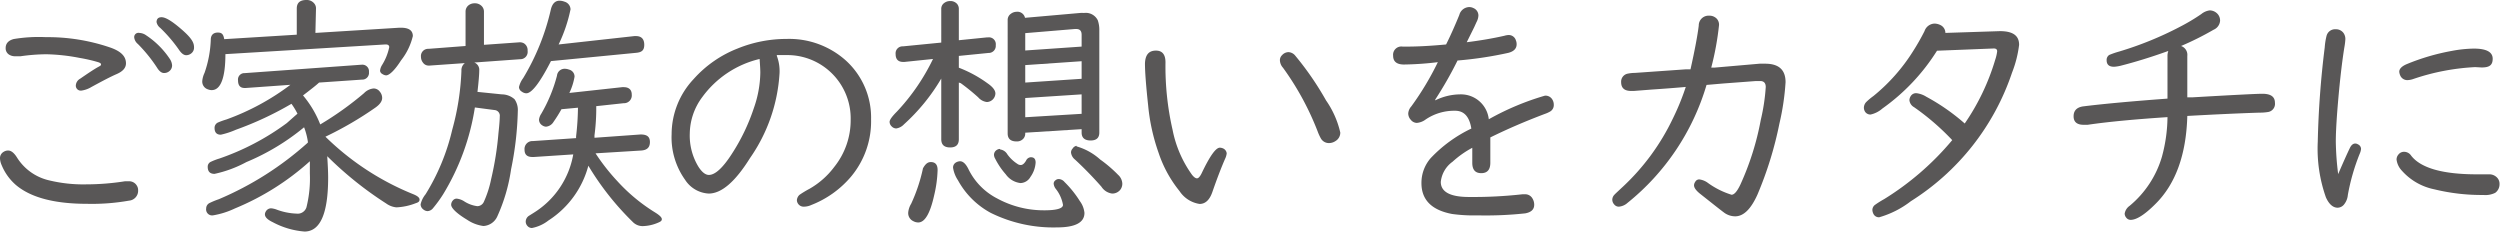
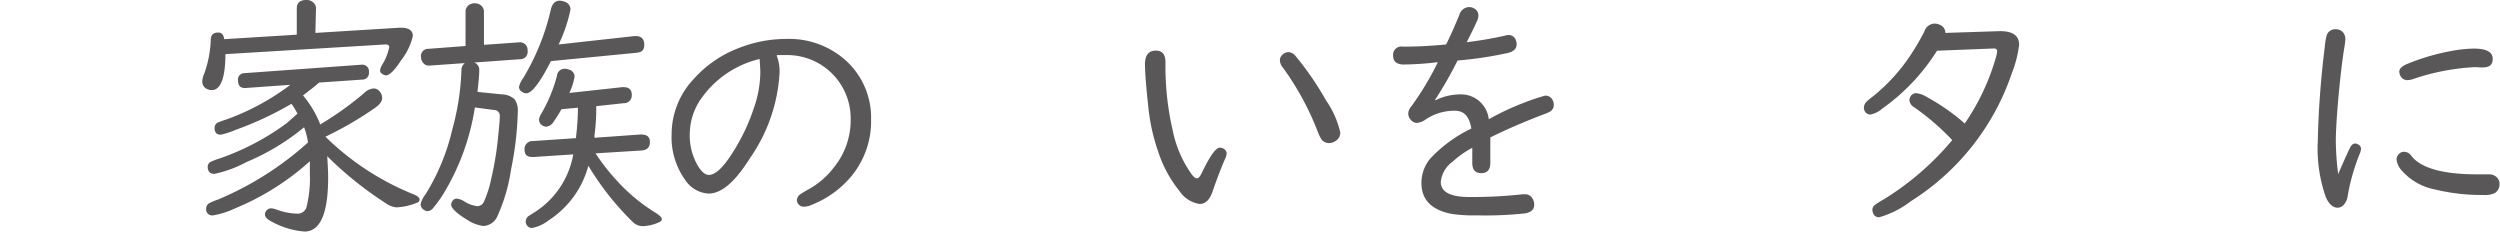
<svg xmlns="http://www.w3.org/2000/svg" viewBox="0 0 211.95 19.63">
  <defs>
    <style>.cls-1{fill:#595757;}</style>
  </defs>
  <title>menu2_1</title>
  <g id="Layer_2" data-name="Layer 2">
    <g id="視聴範囲">
-       <path class="cls-1" d="M.69,12.76c.26,0,.52.21.78.64a4.37,4.37,0,0,0,2.69,1.89,12.31,12.31,0,0,0,3.18.34,21.21,21.21,0,0,0,3.24-.26l.3,0a.76.76,0,0,1,.74.4.68.68,0,0,1,.09.35.84.84,0,0,1-.77.89,18,18,0,0,1-3.56.27q-4.11,0-6-1.57A4.48,4.48,0,0,1,.14,14,1.6,1.6,0,0,1,0,13.45a.62.62,0,0,1,.33-.59A.7.7,0,0,1,.69,12.76Zm3.2-9.61A16.37,16.37,0,0,1,9.26,4c1,.33,1.42.78,1.42,1.37,0,.38-.26.68-.79.91s-1.21.59-2.13,1.09a2.26,2.26,0,0,1-.85.31.42.42,0,0,1-.48-.46.7.7,0,0,1,.37-.55c.75-.52,1.26-.85,1.54-1s.22-.16.22-.23-.1-.13-.31-.19a13.13,13.13,0,0,0-1.5-.34A16.3,16.3,0,0,0,3.94,4.6a16,16,0,0,0-2.2.17l-.45,0a.93.93,0,0,1-.45-.1.63.63,0,0,1-.36-.6c0-.38.23-.64.68-.76A12.83,12.83,0,0,1,3.89,3.15Zm7.92-.36A1.08,1.08,0,0,1,12.4,3a7.15,7.15,0,0,1,2,2,1.1,1.1,0,0,1,.19.55.62.62,0,0,1-.23.48.68.68,0,0,1-.46.16c-.2,0-.4-.15-.59-.46a12.66,12.66,0,0,0-1.62-2,.85.85,0,0,1-.31-.54A.36.36,0,0,1,11.81,2.79ZM13.7,1.46c.35,0,.93.36,1.75,1.08s1,1.09,1,1.47a.61.61,0,0,1-.24.52.68.68,0,0,1-.42.15c-.2,0-.39-.14-.59-.42a12.32,12.32,0,0,0-1.62-1.9.81.81,0,0,1-.31-.5C13.29,1.59,13.42,1.46,13.7,1.46Z" />
      <path class="cls-1" d="M26.74,2.79l7.11-.44H34c.67,0,1,.24,1,.71a5.3,5.3,0,0,1-1,2.06c-.54.85-1,1.27-1.27,1.27a.67.67,0,0,1-.32-.12A.35.35,0,0,1,32.22,6a1.11,1.11,0,0,1,.16-.47A4.66,4.66,0,0,0,33,4c0-.15-.1-.23-.28-.23h-.08l-13.53.82c0,2-.4,3.05-1.16,3.05a.85.85,0,0,1-.31-.06.69.69,0,0,1-.49-.73,2,2,0,0,1,.19-.67,9.49,9.49,0,0,0,.53-2.81c0-.41.23-.61.6-.61s.47.18.54.56l6.15-.38V.73c0-.49.27-.73.81-.73a.81.81,0,0,1,.66.28.64.64,0,0,1,.16.45Zm1,10.41c.05.77.08,1.38.08,1.85q0,4.57-2,4.58a6.81,6.81,0,0,1-2.69-.79c-.44-.21-.67-.43-.67-.67a.48.48,0,0,1,.07-.23.52.52,0,0,1,.45-.28,1.78,1.78,0,0,1,.5.12,5.32,5.32,0,0,0,1.66.33.78.78,0,0,0,.84-.53,10.13,10.13,0,0,0,.29-2.86c0-.29,0-.64,0-1.05a22,22,0,0,1-6.35,4,7,7,0,0,1-1.87.59.51.51,0,0,1-.57-.59.51.51,0,0,1,.27-.45,6.7,6.7,0,0,1,.8-.33,27.06,27.06,0,0,0,7.55-4.8V12a5.85,5.85,0,0,0-.32-1.21,19.3,19.3,0,0,1-4.89,2.95,10.14,10.14,0,0,1-2.7,1c-.39,0-.58-.2-.58-.6a.45.45,0,0,1,.26-.42,5.24,5.24,0,0,1,.73-.28,21.24,21.24,0,0,0,5.71-3L25,9.83l.22-.19a6,6,0,0,0-.51-.84A28.08,28.08,0,0,1,20,11a6.89,6.89,0,0,1-1.28.42c-.35,0-.53-.19-.53-.58a.5.5,0,0,1,.28-.45,6.49,6.49,0,0,1,.72-.26,20.55,20.55,0,0,0,5.43-2.94l-3.79.27h-.09c-.38,0-.56-.22-.56-.65a.54.54,0,0,1,.56-.61l9.85-.71h.05a.56.56,0,0,1,.64.62.57.57,0,0,1-.6.64L27.05,7c-.22.21-.68.57-1.36,1.09a8.75,8.75,0,0,1,1.46,2.46,27,27,0,0,0,3.71-2.65,1.3,1.3,0,0,1,.81-.4.65.65,0,0,1,.53.27.83.83,0,0,1,.2.53c0,.28-.19.55-.57.82a29.71,29.71,0,0,1-4.24,2.47A22.82,22.82,0,0,0,35,16.45c.38.15.57.3.57.47s-.11.24-.33.31a5.08,5.08,0,0,1-1.63.35,1.76,1.76,0,0,1-.87-.33A30,30,0,0,1,27.7,13.2Z" />
      <path class="cls-1" d="M40.21,5.3a.66.66,0,0,1,.42.68c0,.33-.05.93-.15,1.81L42.54,8a1.65,1.65,0,0,1,1.08.41,1.57,1.57,0,0,1,.28,1,27.25,27.25,0,0,1-.57,4.94,14.69,14.69,0,0,1-1.17,4,1.37,1.37,0,0,1-1.18.81,3.23,3.23,0,0,1-1.38-.53c-.9-.54-1.35-1-1.35-1.27a.55.55,0,0,1,.14-.36.41.41,0,0,1,.33-.16,1.45,1.45,0,0,1,.62.22,2.68,2.68,0,0,0,1.13.42.62.62,0,0,0,.56-.39,8.92,8.92,0,0,0,.61-1.91,26.52,26.52,0,0,0,.62-3.9c.08-.72.11-1.19.11-1.4a.48.48,0,0,0-.44-.55l-1.67-.22a20,20,0,0,1-2.69,7.36,10.78,10.78,0,0,1-.85,1.17.65.65,0,0,1-.47.26.61.61,0,0,1-.38-.16.54.54,0,0,1-.21-.42,2.06,2.06,0,0,1,.42-.85A18.21,18.21,0,0,0,38.34,11,21.59,21.59,0,0,0,39.12,6a.76.76,0,0,1,.29-.65l-3,.21-.06,0a.58.58,0,0,1-.49-.25.79.79,0,0,1-.17-.49.61.61,0,0,1,.64-.68l3.14-.24V1a.68.68,0,0,1,.24-.54.81.81,0,0,1,.53-.18.79.79,0,0,1,.64.28.67.67,0,0,1,.15.44V3.8L44,3.59a.7.7,0,0,1,.43.09.68.68,0,0,1,.3.63.62.62,0,0,1-.63.71Zm7.15-1.53,6.42-.71h.14c.46,0,.7.25.7.74s-.24.64-.71.68l-7.2.7C45.78,7,45.08,7.91,44.62,7.91a.66.66,0,0,1-.38-.14A.46.46,0,0,1,44,7.38a2,2,0,0,1,.35-.75A19.72,19.72,0,0,0,46.7.81c.12-.5.37-.75.74-.75a1.19,1.19,0,0,1,.41.08.7.7,0,0,1,.52.65A12.78,12.78,0,0,1,47.36,3.77ZM50.55,9v.37a17.63,17.63,0,0,1-.15,2.11l0,.2,3.91-.28c.53,0,.79.18.79.64s-.24.68-.72.72L50.49,13a17.41,17.41,0,0,0,1.86,2.37A14.85,14.85,0,0,0,55.52,18c.39.24.59.43.59.58s-.11.21-.32.3a3.49,3.49,0,0,1-1.29.29,1.17,1.17,0,0,1-.8-.3,23.67,23.67,0,0,1-3.82-4.82,7.93,7.93,0,0,1-3.38,4.64,3.27,3.27,0,0,1-1.4.64.5.5,0,0,1-.38-.17.56.56,0,0,1-.15-.36.61.61,0,0,1,.25-.49l.43-.27a7.3,7.3,0,0,0,3.35-4.95l-3.34.22h-.12c-.45,0-.67-.2-.67-.62a.67.67,0,0,1,.71-.73l3.66-.25v-.14A22.84,22.84,0,0,0,49,9.13l-1.4.13a12,12,0,0,1-.67,1.07.83.83,0,0,1-.64.41.61.61,0,0,1-.33-.12.56.56,0,0,1-.26-.5,1.16,1.16,0,0,1,.19-.48,12.84,12.84,0,0,0,1.33-3.22.65.65,0,0,1,.65-.59,1,1,0,0,1,.37.07.61.61,0,0,1,.47.6,5.17,5.17,0,0,1-.44,1.38l4.48-.49h.13c.45,0,.68.23.68.63a.66.66,0,0,1-.69.73Z" />
      <path class="cls-1" d="M65.86,4.74a3.64,3.64,0,0,1,.23,1.46,14,14,0,0,1-2.51,7.21c-1.25,2-2.41,3-3.5,3a2.54,2.54,0,0,1-2-1.17,6.18,6.18,0,0,1-1.14-3.87A6.84,6.84,0,0,1,58.81,6.7a9.75,9.75,0,0,1,3.73-2.59A11,11,0,0,1,66.7,3.3a7.2,7.2,0,0,1,5,1.82,6.53,6.53,0,0,1,2.15,5A7.3,7.3,0,0,1,72.13,15a8.41,8.41,0,0,1-3.35,2.38,1.51,1.51,0,0,1-.6.14.57.57,0,0,1-.5-.22.56.56,0,0,1-.12-.33.68.68,0,0,1,.22-.45,8.57,8.57,0,0,1,.86-.52,6.88,6.88,0,0,0,2.09-1.85,6.33,6.33,0,0,0,1.39-4,5.37,5.37,0,0,0-5.38-5.48l-.82,0h-.06ZM64.4,5a8.42,8.42,0,0,0-4.86,3.23,5.26,5.26,0,0,0-1.06,3.07,5.07,5.07,0,0,0,.73,2.83c.3.47.6.7.89.7.52,0,1.17-.58,1.93-1.76a16.74,16.74,0,0,0,1.88-3.9,9.41,9.41,0,0,0,.55-3Q64.46,5.83,64.4,5Z" />
-       <path class="cls-1" d="M79.8,6.66a16.44,16.44,0,0,1-3.16,3.88,1.12,1.12,0,0,1-.66.35.54.54,0,0,1-.39-.18.53.53,0,0,1-.17-.38c0-.17.21-.46.62-.87A17.69,17.69,0,0,0,79.1,5l-2.42.25h-.11c-.42,0-.64-.22-.64-.67a.59.59,0,0,1,.62-.65l3.25-.32V.77a.6.6,0,0,1,.27-.53.8.8,0,0,1,.47-.15.75.75,0,0,1,.6.24.65.65,0,0,1,.15.44V3.41l2.38-.24h.1a.58.58,0,0,1,.65.66.6.6,0,0,1-.62.66l-2.51.25v1a10.55,10.55,0,0,1,2.43,1.32c.45.31.67.6.67.87a.75.75,0,0,1-.72.72,1.16,1.16,0,0,1-.74-.4,17.77,17.77,0,0,0-1.48-1.2L81.29,7v4.8c0,.47-.24.7-.74.7s-.75-.23-.75-.7Zm-.89,7.08c.39,0,.58.22.58.68a10.4,10.4,0,0,1-.29,2.13q-.51,2.31-1.35,2.31a.88.88,0,0,1-.42-.11A.75.75,0,0,1,77,18a1.73,1.73,0,0,1,.25-.73,14.12,14.12,0,0,0,1-3C78.44,13.93,78.63,13.74,78.91,13.74Zm2.48-.07c.26,0,.5.23.72.68a5.51,5.51,0,0,0,2.44,2.48,8.26,8.26,0,0,0,4,1c1,0,1.57-.15,1.57-.46A3,3,0,0,0,89.5,16a.85.85,0,0,1-.17-.43.35.35,0,0,1,.16-.29.4.4,0,0,1,.28-.1.67.67,0,0,1,.48.25,8.8,8.8,0,0,1,1.3,1.62,2,2,0,0,1,.39,1q0,1.23-2.34,1.23A12,12,0,0,1,84,18.05a6.89,6.89,0,0,1-2.78-2.76,2.66,2.66,0,0,1-.42-1.07.49.49,0,0,1,.22-.43A.75.75,0,0,1,81.39,13.67Zm3.4-1a.83.83,0,0,1,.61.41,3.1,3.1,0,0,0,.85.81.48.48,0,0,0,.29.1c.15,0,.3-.12.45-.37a.47.47,0,0,1,.4-.29c.28,0,.41.15.41.45A2.32,2.32,0,0,1,87.36,15a1,1,0,0,1-.84.52,1.78,1.78,0,0,1-1.25-.74,6.22,6.22,0,0,1-.9-1.33.71.71,0,0,1-.1-.33.49.49,0,0,1,.26-.42A.43.43,0,0,1,84.79,12.63Zm6.91-1.72-4.78.3v.06a.65.65,0,0,1-.13.41.72.72,0,0,1-.61.27c-.5,0-.75-.23-.75-.68V1.72a.63.63,0,0,1,.27-.55A.82.82,0,0,1,86.17,1a.66.66,0,0,1,.73.51l4.66-.41a2.25,2.25,0,0,1,.34,0,1.13,1.13,0,0,1,1.17.62,2.49,2.49,0,0,1,.13.87v8.65c0,.45-.25.67-.74.67s-.76-.22-.76-.67Zm0-7v-1c0-.33-.15-.49-.45-.49h-.13l-4.2.35V4.28Zm0,1.24-4.78.33V7l4.78-.32ZM91.7,8l-4.78.31V9.94l4.78-.29Zm-.43,4.41a5.06,5.06,0,0,1,2,1.11,11.16,11.16,0,0,1,1.52,1.3,1.06,1.06,0,0,1,.36.76.84.84,0,0,1-.19.53.87.87,0,0,1-.67.3,1.27,1.27,0,0,1-.91-.58,31.78,31.78,0,0,0-2.24-2.3.89.89,0,0,1-.34-.6.49.49,0,0,1,.14-.34A.49.49,0,0,1,91.27,12.36Z" />
      <path class="cls-1" d="M98,4.29q.81,0,.81,1A24,24,0,0,0,99.41,11a9.71,9.71,0,0,0,1.65,3.82q.24.3.42.3t.39-.42c.69-1.45,1.2-2.18,1.55-2.18a.75.75,0,0,1,.31.08A.52.52,0,0,1,104,13a1.41,1.41,0,0,1-.14.47c-.31.71-.67,1.64-1.08,2.82q-.35,1-1.08,1A2.48,2.48,0,0,1,100,16.2a10.32,10.32,0,0,1-1.78-3.26,16.68,16.68,0,0,1-.88-4q-.27-2.51-.27-3.54C97.09,4.67,97.38,4.29,98,4.29Zm11.25.13a.79.79,0,0,1,.57.31,25.44,25.44,0,0,1,2.6,3.78,7.81,7.81,0,0,1,1.21,2.73.83.83,0,0,1-.41.72,1,1,0,0,1-.54.17.78.78,0,0,1-.7-.4,4.14,4.14,0,0,1-.27-.59,23.79,23.79,0,0,0-2.94-5.4,1,1,0,0,1-.26-.64.58.58,0,0,1,.18-.42A.75.75,0,0,1,109.23,4.42Z" />
      <path class="cls-1" d="M124.82,12.53a8.13,8.13,0,0,0-1.67,1.18,2.41,2.41,0,0,0-1,1.71c0,.85.8,1.28,2.39,1.28a37.56,37.56,0,0,0,4.54-.23h.22a.7.7,0,0,1,.63.37,1,1,0,0,1,.14.52c0,.4-.26.64-.77.73a31.18,31.18,0,0,1-4,.17,13.64,13.64,0,0,1-2.2-.12c-1.73-.33-2.59-1.2-2.59-2.62a3.19,3.19,0,0,1,.78-2.11,11.61,11.61,0,0,1,3.45-2.51c-.16-1-.61-1.51-1.37-1.51a4.32,4.32,0,0,0-2.49.73,1.45,1.45,0,0,1-.77.3.67.67,0,0,1-.5-.26.8.8,0,0,1-.22-.54,1,1,0,0,1,.26-.6,24.3,24.3,0,0,0,2.25-3.75,26.3,26.3,0,0,1-2.87.2c-.61,0-.92-.25-.92-.74a.7.7,0,0,1,.8-.78h.4c.91,0,2-.06,3.29-.18.37-.74.74-1.57,1.12-2.5a.89.89,0,0,1,.84-.67.81.81,0,0,1,.37.09.68.68,0,0,1,.41.62,1.27,1.27,0,0,1-.16.56l-.2.44-.63,1.27c1.12-.14,2.19-.32,3.2-.55a1.43,1.43,0,0,1,.34-.06.63.63,0,0,1,.63.46.83.83,0,0,1,.06.32c0,.37-.24.61-.7.73a32,32,0,0,1-4.31.65,32.26,32.26,0,0,1-1.89,3.31l0,.07A4.84,4.84,0,0,1,123.84,8a2.37,2.37,0,0,1,2.38,2.11,22.51,22.51,0,0,1,4.76-2,.67.67,0,0,1,.61.3.84.84,0,0,1,.14.48.63.63,0,0,1-.27.54,2.35,2.35,0,0,1-.47.22q-2.49.94-4.64,2v2.15c0,.59-.26.88-.77.88s-.76-.29-.76-.88Z" />
-       <path class="cls-1" d="M145.08,5.73l.3,0,3.8-.33.47,0c1.16,0,1.73.52,1.73,1.57a21,21,0,0,1-.52,3.5A31,31,0,0,1,149,16.49c-.55,1.23-1.18,1.85-1.89,1.85a1.6,1.6,0,0,1-1-.36c-.26-.19-.91-.71-2-1.57-.33-.27-.49-.5-.49-.7a.51.51,0,0,1,.1-.29.38.38,0,0,1,.34-.21,1.53,1.53,0,0,1,.74.3,6.85,6.85,0,0,0,2,1c.23,0,.47-.28.74-.84a23.42,23.42,0,0,0,1.74-5.51,16.64,16.64,0,0,0,.42-2.78c0-.34-.16-.51-.47-.51l-.36,0-2.8.21-1.39.12a20.14,20.14,0,0,1-6.7,10,1.25,1.25,0,0,1-.72.32.49.49,0,0,1-.41-.19.6.6,0,0,1-.16-.4.62.62,0,0,1,.19-.43c.05-.06.3-.29.74-.7a19.18,19.18,0,0,0,4.19-5.72,20.65,20.65,0,0,0,1.11-2.71c-1,.09-1.95.16-2.85.22l-1.55.12h-.24q-.84,0-.84-.75a.69.69,0,0,1,.53-.71,3.18,3.18,0,0,1,.65-.07l4.27-.3.43,0c.37-1.65.6-2.89.7-3.71a.83.83,0,0,1,.89-.84.84.84,0,0,1,.64.26.75.75,0,0,1,.19.53A24.21,24.21,0,0,1,145.08,5.73Z" />
      <path class="cls-1" d="M165.51,11.88a20.68,20.68,0,0,0-3.23-2.79.77.77,0,0,1-.4-.59.68.68,0,0,1,.11-.35.53.53,0,0,1,.48-.25,2,2,0,0,1,.84.3,17.56,17.56,0,0,1,3.26,2.27,19.07,19.07,0,0,0,2.58-5.39,3.6,3.6,0,0,0,.17-.73c0-.16-.09-.24-.29-.24l-4.81.19a17.25,17.25,0,0,1-4.63,4.9,2.24,2.24,0,0,1-1,.51.54.54,0,0,1-.45-.21.65.65,0,0,1-.12-.37.72.72,0,0,1,.21-.49,5.15,5.15,0,0,1,.6-.5,15.45,15.45,0,0,0,3.33-3.75,19.86,19.86,0,0,0,1-1.75A.93.93,0,0,1,164,2a1.15,1.15,0,0,1,.5.12.74.74,0,0,1,.43.67l4.62-.15c1.08,0,1.63.36,1.63,1.16a9.56,9.56,0,0,1-.6,2.36A20.63,20.63,0,0,1,162,17.06a7.93,7.93,0,0,1-2.68,1.36.51.51,0,0,1-.47-.25.82.82,0,0,1-.11-.37.55.55,0,0,1,.22-.43,8.38,8.38,0,0,1,.78-.49A23.84,23.84,0,0,0,165.51,11.88Z" />
-       <path class="cls-1" d="M183.83,4.32c-1.5.54-2.85.95-4.07,1.26a3.22,3.22,0,0,1-.53.08c-.42,0-.63-.18-.63-.56a.5.5,0,0,1,.22-.44,6.9,6.9,0,0,1,.84-.29,29,29,0,0,0,5.14-2.09,16.67,16.67,0,0,0,1.83-1.09,1.39,1.39,0,0,1,.72-.31.92.92,0,0,1,.69.34.85.85,0,0,1,.18.53.9.9,0,0,1-.55.77,25.28,25.28,0,0,1-2.76,1.38.79.79,0,0,1,.53.84V8.25l.47,0c3.45-.2,5.42-.3,5.89-.3.72,0,1.07.25,1.07.77a.7.7,0,0,1-.55.77,4.18,4.18,0,0,1-.76.06q-2.52.08-6.12.28c-.09,3.29-1,5.79-2.72,7.48-.89.89-1.59,1.33-2.08,1.33a.47.47,0,0,1-.38-.19.55.55,0,0,1-.13-.34,1,1,0,0,1,.42-.66,8.5,8.5,0,0,0,2.74-4.17,13.13,13.13,0,0,0,.47-3.35c-2.72.18-5,.39-6.77.65l-.34,0c-.56,0-.85-.24-.85-.72s.27-.76.8-.84c1.68-.21,4.06-.43,7.16-.66V4.74A1.22,1.22,0,0,1,183.83,4.32Z" />
      <path class="cls-1" d="M198.23,14.76c.46-1.07.8-1.82,1-2.23.12-.24.27-.36.44-.36a.4.4,0,0,1,.24.07.43.43,0,0,1,.26.39,1.38,1.38,0,0,1-.12.42,17.64,17.64,0,0,0-1,3.48,1.48,1.48,0,0,1-.31.79.72.72,0,0,1-.55.29c-.4,0-.74-.3-1-.88a12.37,12.37,0,0,1-.69-4.71,77.85,77.85,0,0,1,.59-8,5.6,5.6,0,0,1,.16-1,.75.75,0,0,1,.77-.54.79.79,0,0,1,.65.3.88.88,0,0,1,.17.55,5.88,5.88,0,0,1-.09.71c-.22,1.38-.43,3.24-.61,5.57-.07,1-.11,1.75-.11,2.38A23.84,23.84,0,0,0,198.23,14.76Zm5.62-1.89a.72.72,0,0,1,.57.33q1.23,1.58,5.58,1.58c.3,0,.56,0,.79,0H211a.9.9,0,0,1,.74.32.75.75,0,0,1,.17.51.89.89,0,0,1-.37.74,1.87,1.87,0,0,1-1,.18,16.91,16.91,0,0,1-4.16-.48,5,5,0,0,1-2.74-1.57,1.67,1.67,0,0,1-.46-.95.65.65,0,0,1,.16-.43A.6.6,0,0,1,203.85,12.87Zm6-7.18a19.18,19.18,0,0,0-5.23,1,1.64,1.64,0,0,1-.47.1.65.65,0,0,1-.67-.42.93.93,0,0,1-.07-.29c0-.25.22-.47.65-.65a18.69,18.69,0,0,1,3.78-1.11,10.87,10.87,0,0,1,1.89-.2c1.07,0,1.6.29,1.6.86s-.31.74-.94.74Z" />
    </g>
  </g>
</svg>